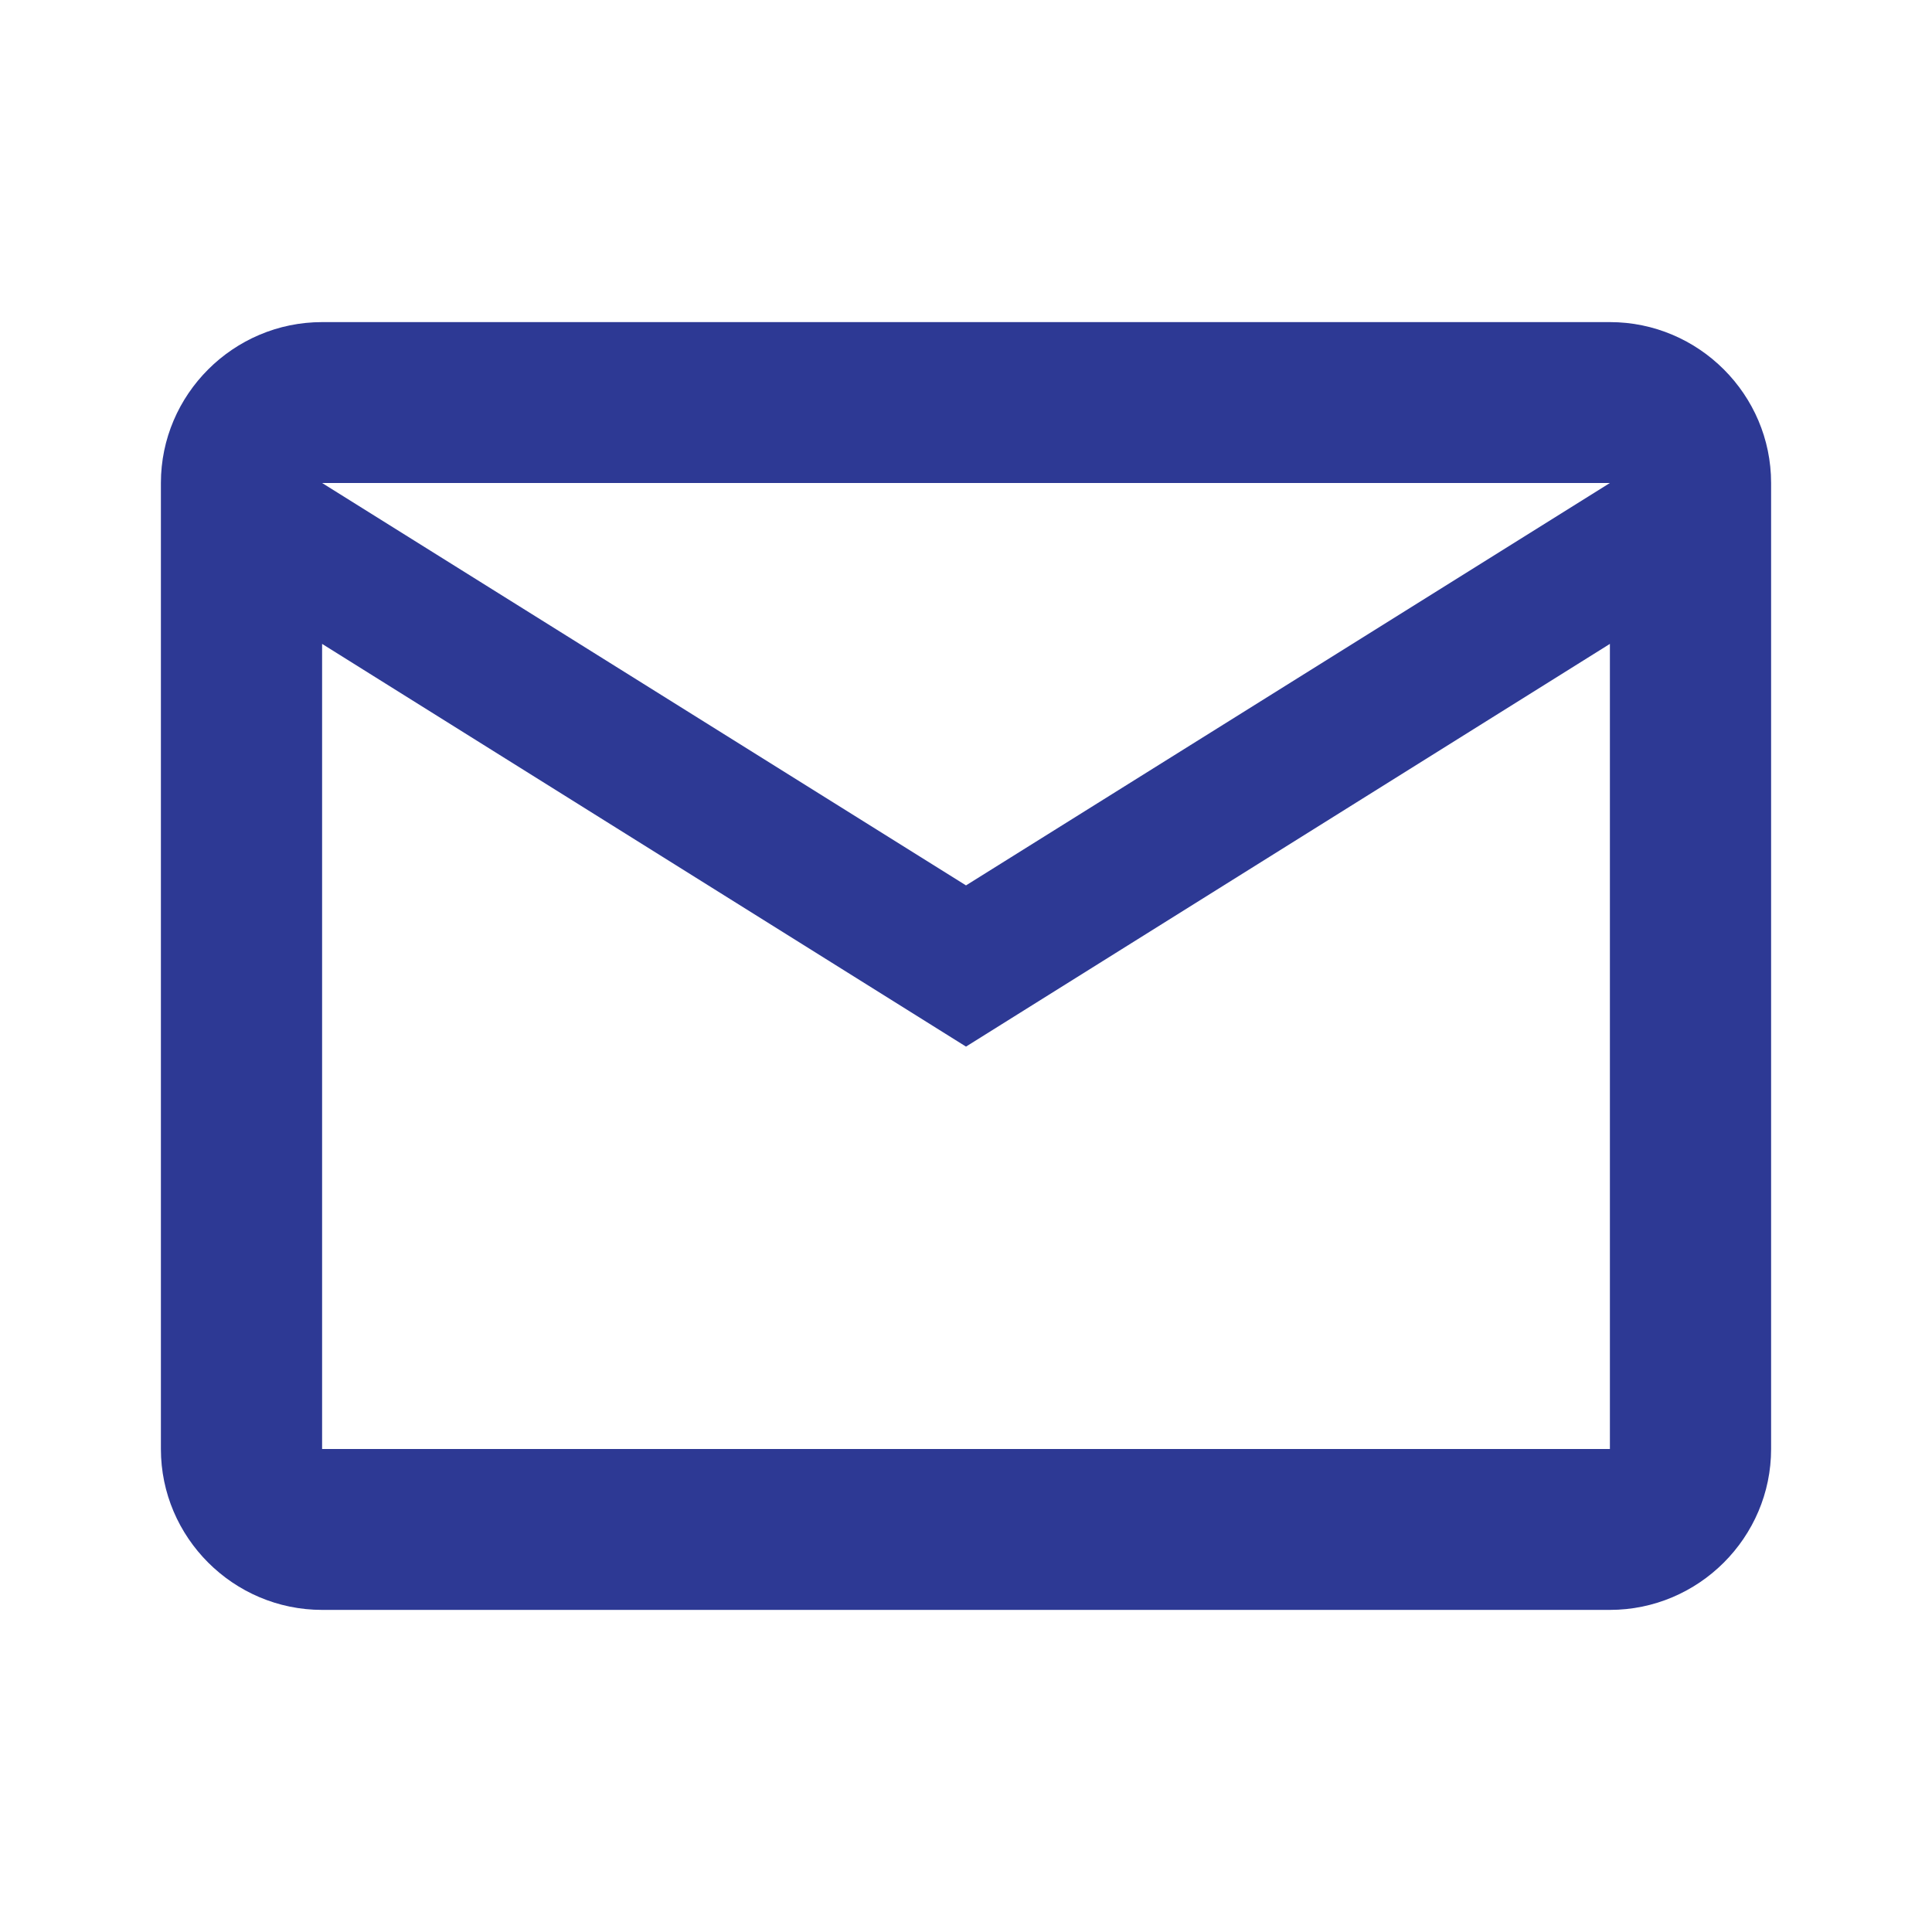
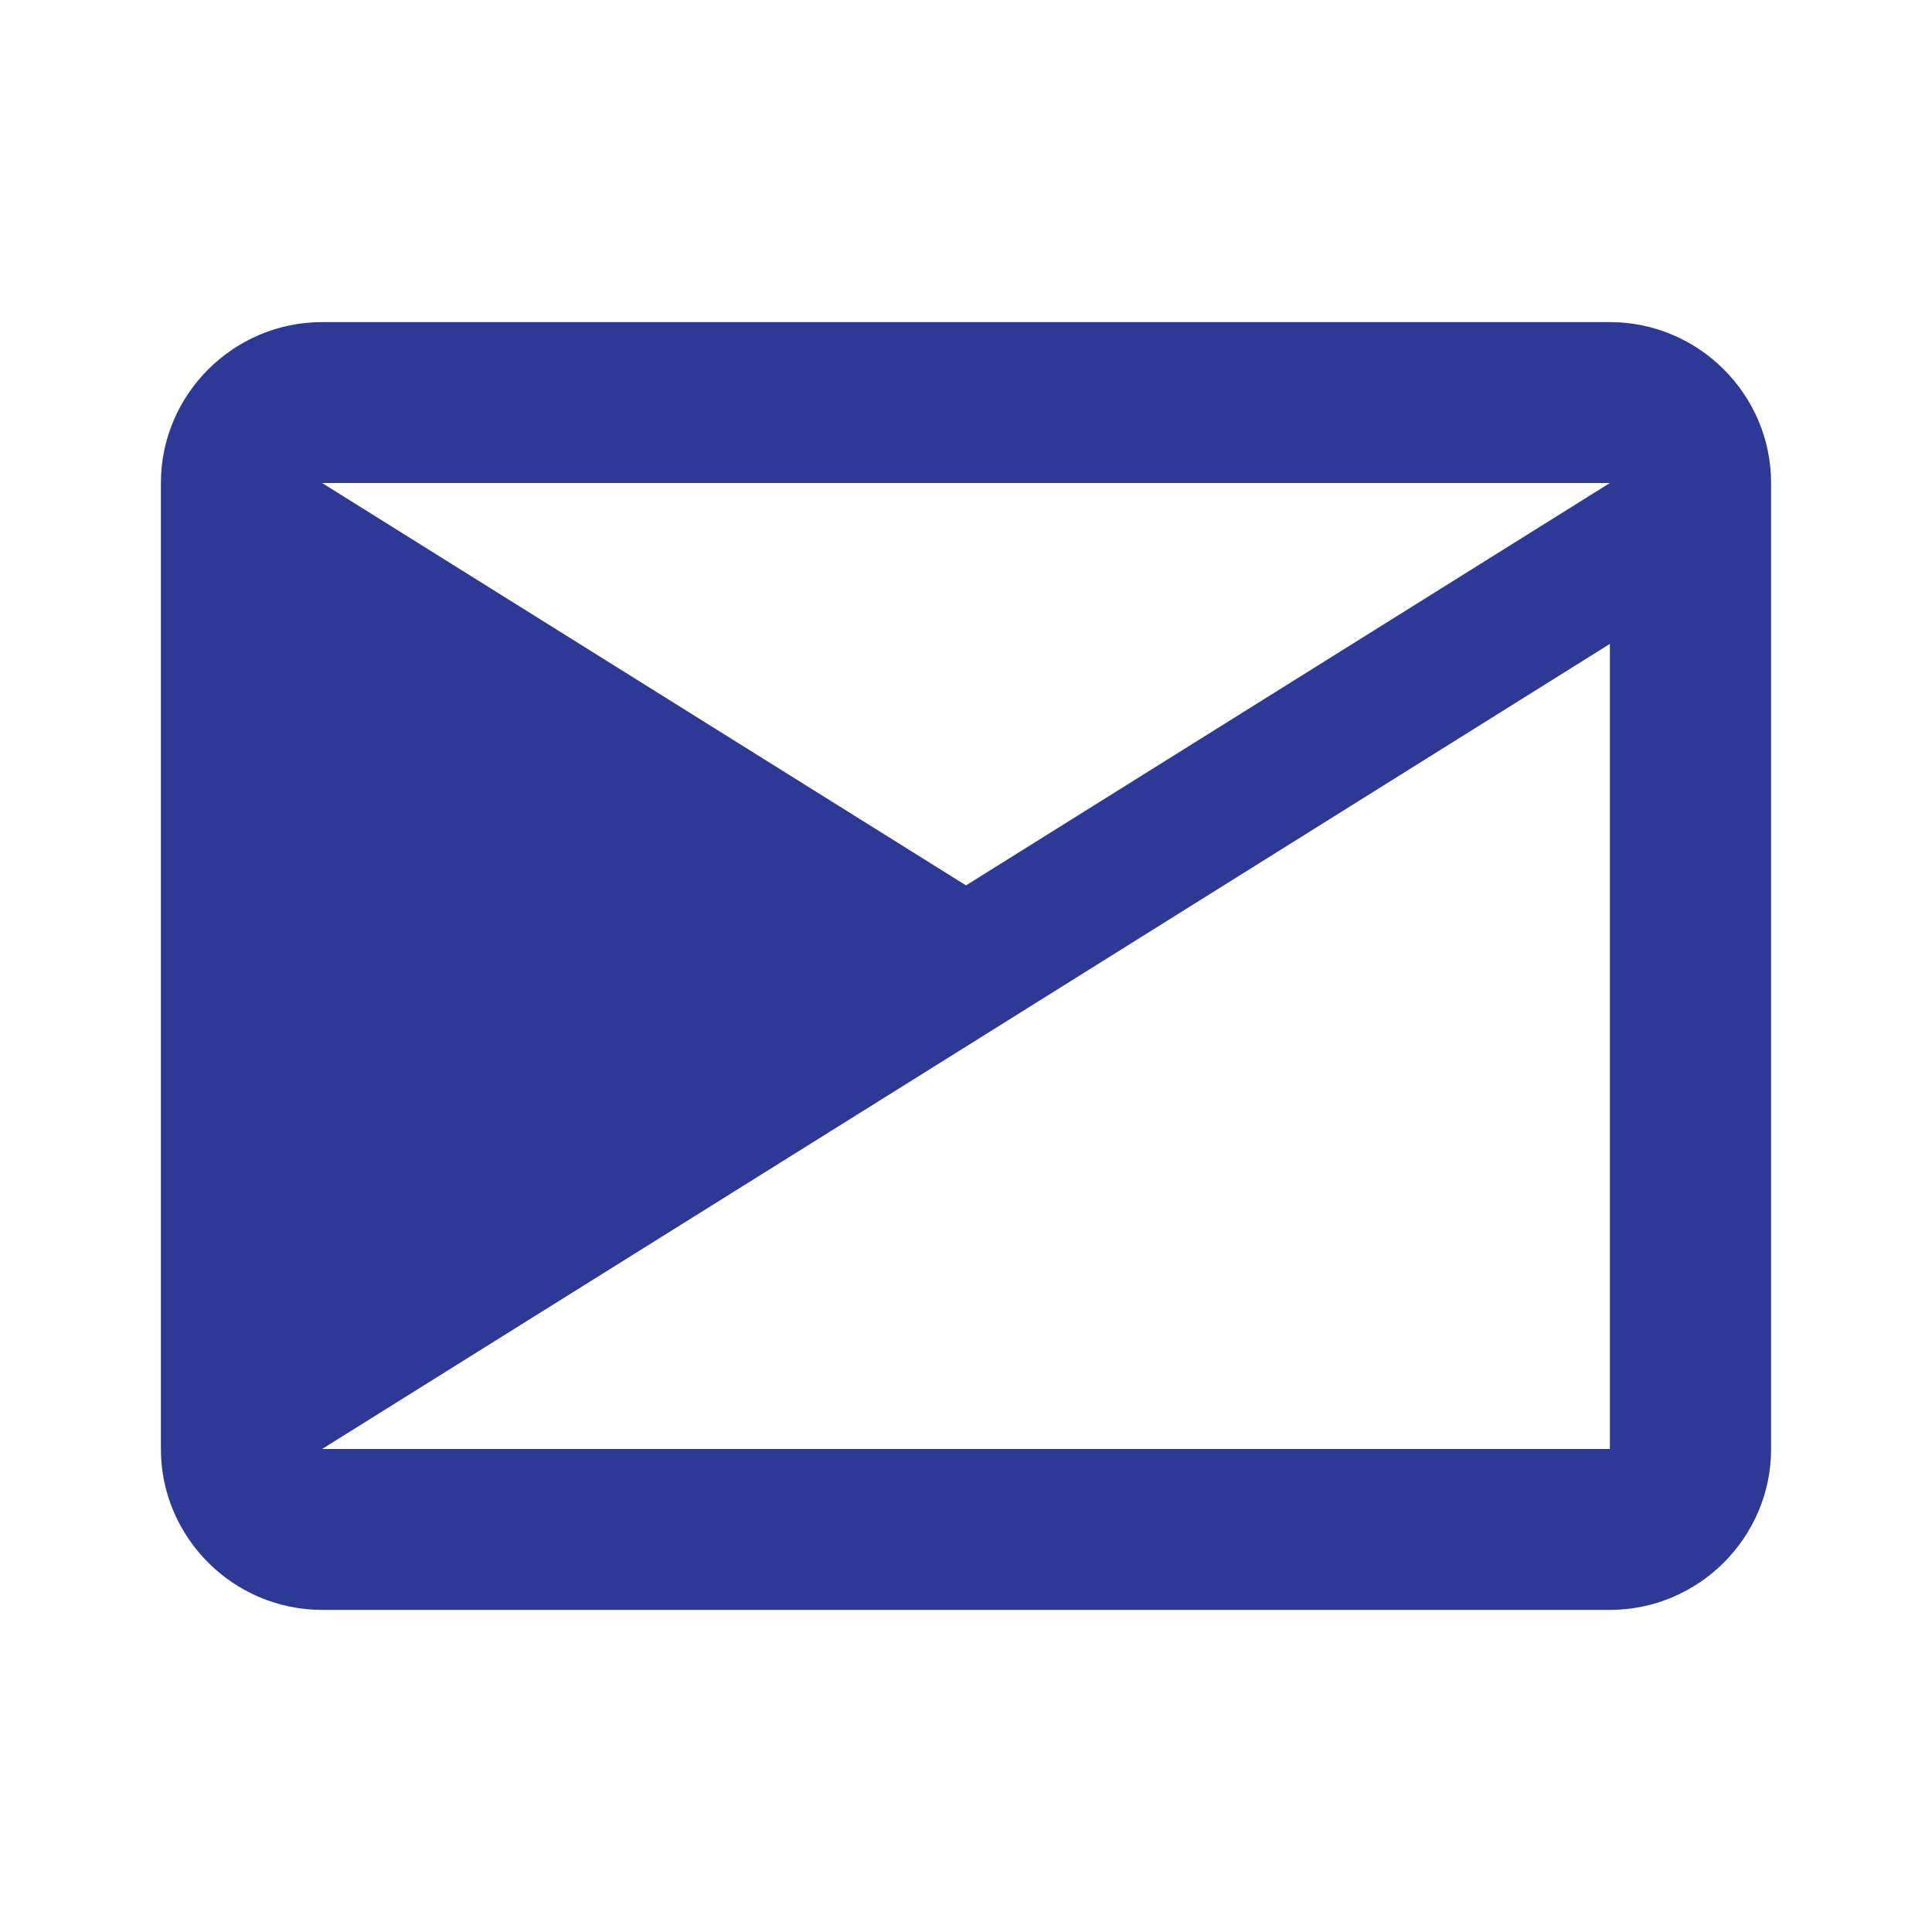
<svg xmlns="http://www.w3.org/2000/svg" width="25pt" height="25pt" viewBox="0 0 25 25" version="1.1">
  <g id="surface1">
-     <path style=" stroke:none;fill-rule:nonzero;fill:rgb(17.647%,22.353%,58.039%);fill-opacity:1;" d="M 22.918 6.25 C 22.918 5.105 21.98 4.168 20.832 4.168 L 4.168 4.168 C 3.02 4.168 2.082 5.105 2.082 6.25 L 2.082 18.75 C 2.082 19.895 3.02 20.832 4.168 20.832 L 20.832 20.832 C 21.98 20.832 22.918 19.895 22.918 18.75 Z M 20.832 6.25 L 12.5 11.457 L 4.168 6.25 Z M 20.832 18.75 L 4.168 18.75 L 4.168 8.332 L 12.5 13.543 L 20.832 8.332 Z M 20.832 18.75 " />
+     <path style=" stroke:none;fill-rule:nonzero;fill:rgb(17.647%,22.353%,58.039%);fill-opacity:1;" d="M 22.918 6.25 C 22.918 5.105 21.98 4.168 20.832 4.168 L 4.168 4.168 C 3.02 4.168 2.082 5.105 2.082 6.25 L 2.082 18.75 C 2.082 19.895 3.02 20.832 4.168 20.832 L 20.832 20.832 C 21.98 20.832 22.918 19.895 22.918 18.75 Z M 20.832 6.25 L 12.5 11.457 L 4.168 6.25 Z M 20.832 18.75 L 4.168 18.75 L 12.5 13.543 L 20.832 8.332 Z M 20.832 18.75 " />
  </g>
</svg>